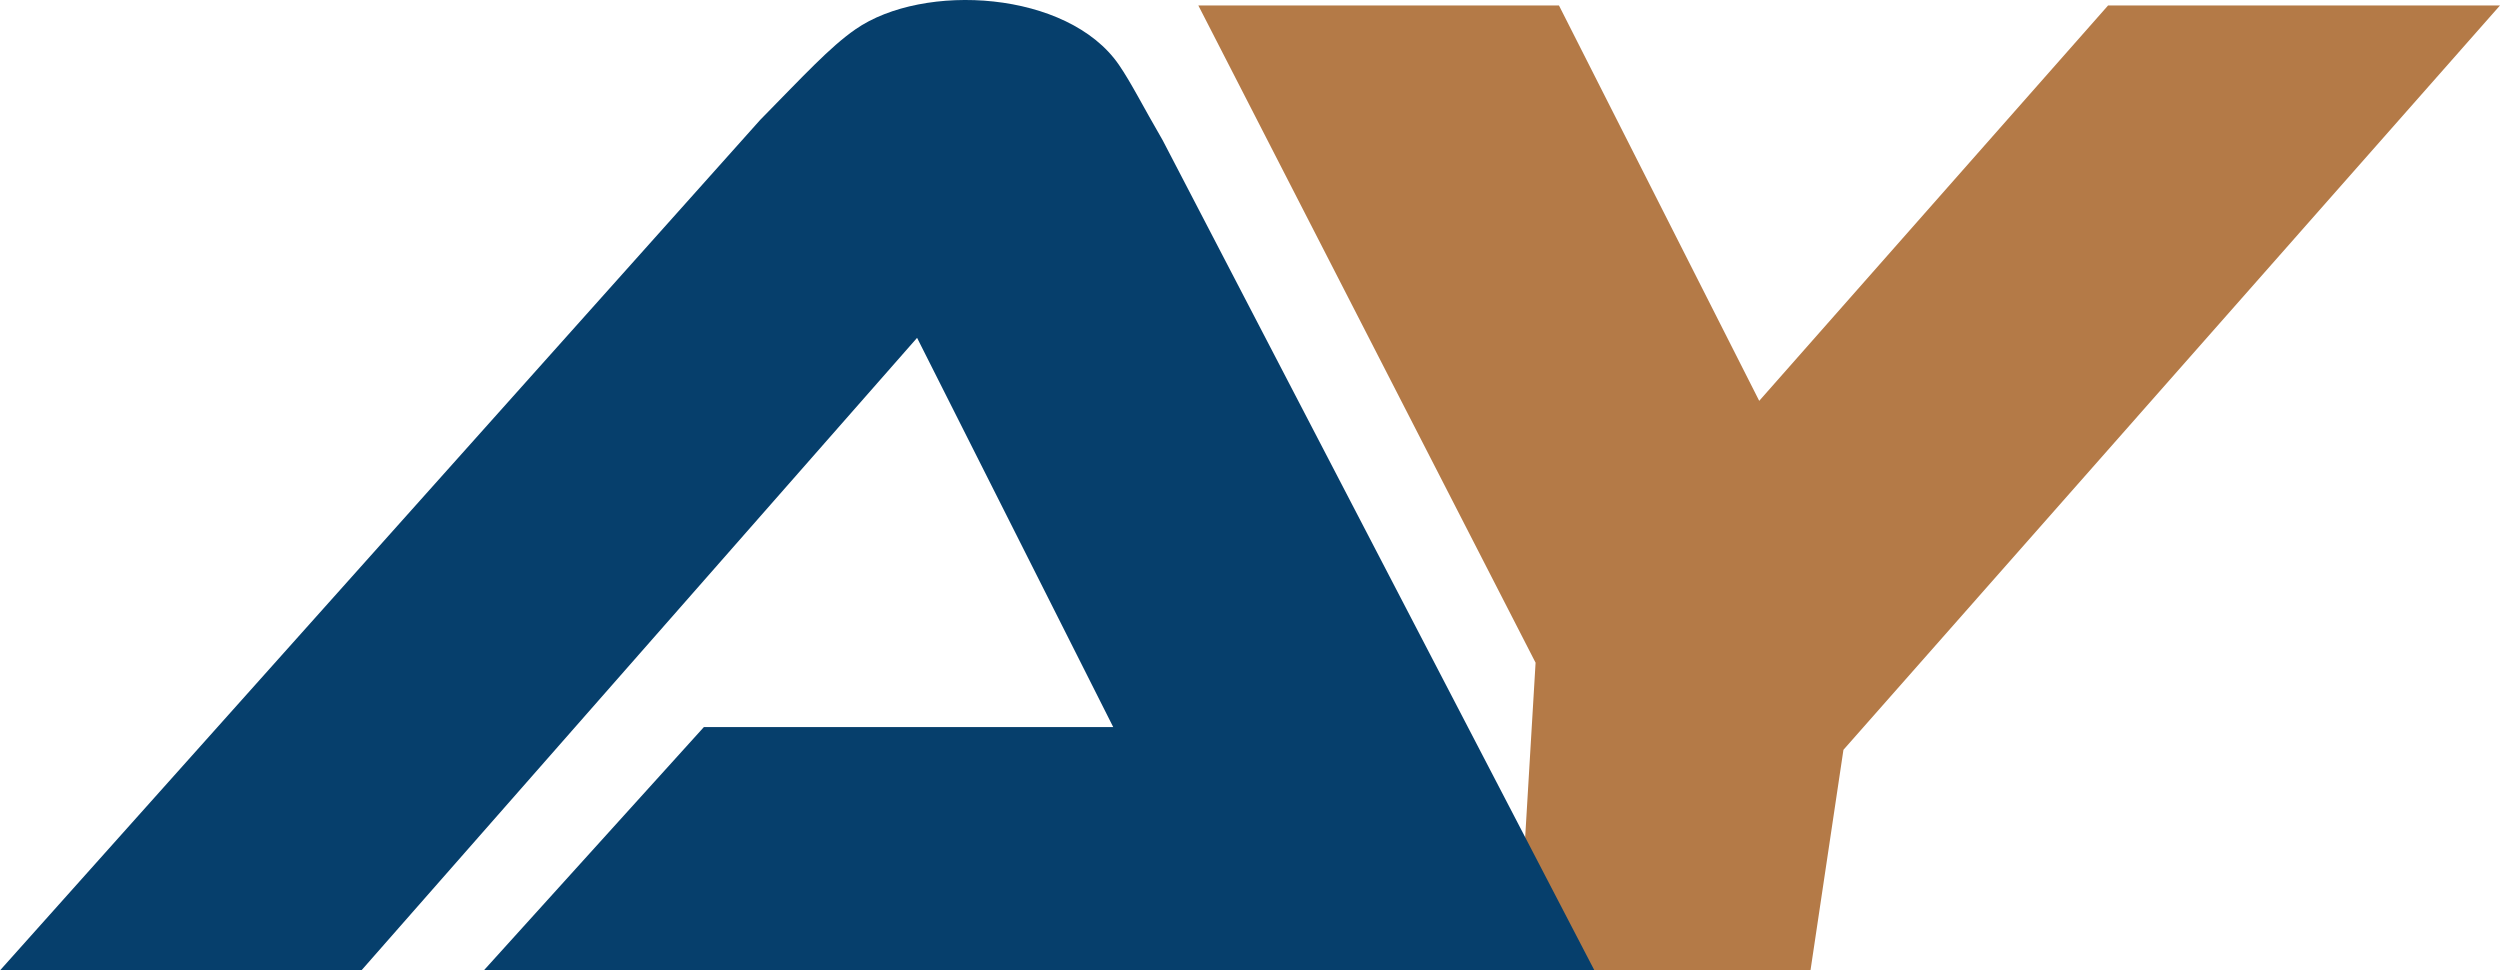
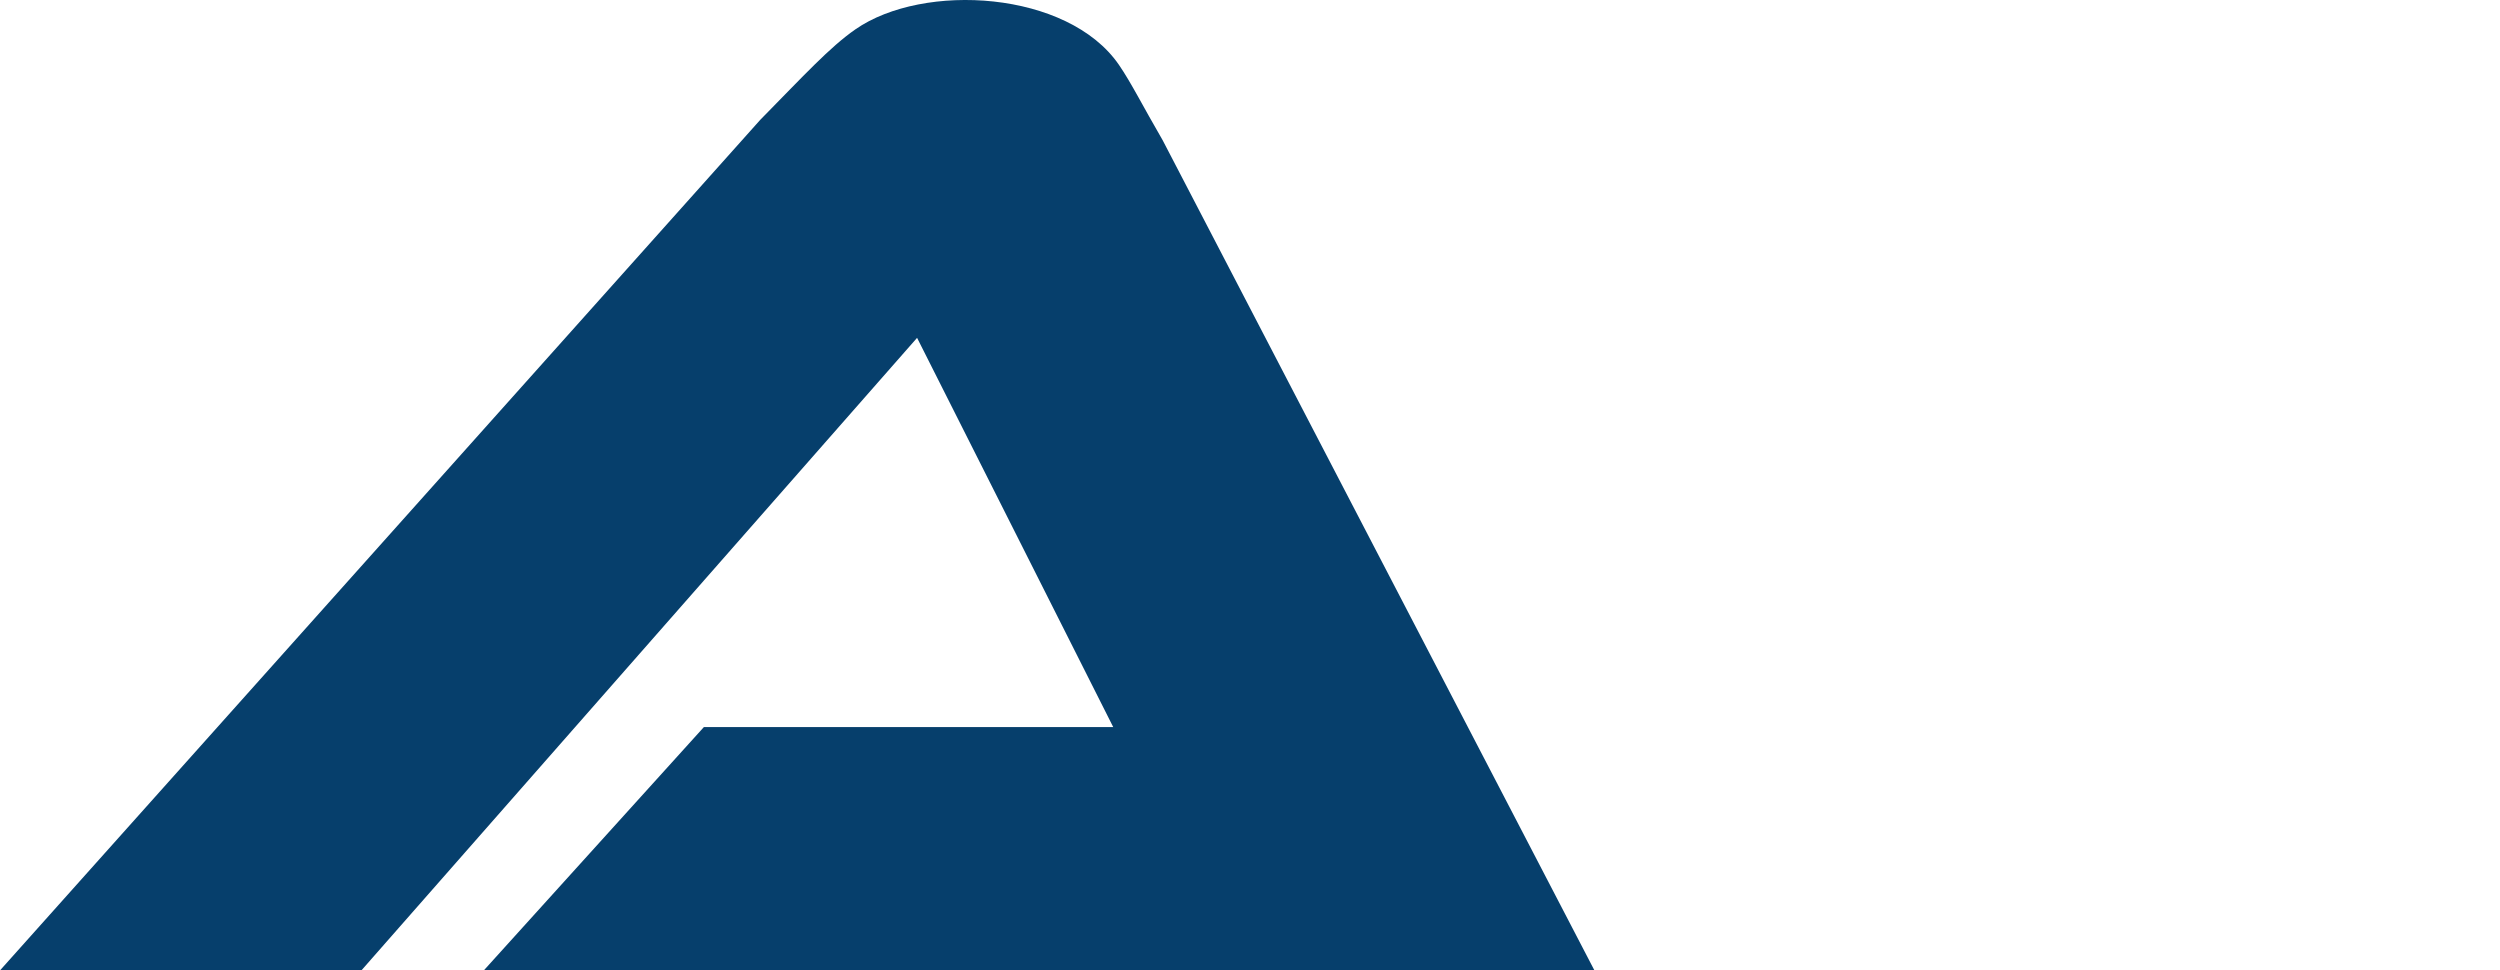
<svg xmlns="http://www.w3.org/2000/svg" data-bbox="0 -0.003 3874.26 1503.833" viewBox="0 0 3874.26 1503.83" height="57.934" width="149.254" shape-rendering="geometricPrecision" text-rendering="geometricPrecision" image-rendering="optimizeQuality" fill-rule="evenodd" clip-rule="evenodd" data-type="color">
  <g>
-     <path fill="#b47a47" d="M2465.04 1503.83l-102.17-194.43 16.84-282.39L1857.06 8.46h558.88l310.33 612.73L3266.9 8.46h607.36L2856.79 1162.02l-51.07 341.81h-340.68z" data-color="1" />
    <path d="M1090.85 1126.71l-341.08 377.12H2470.9L1826.43 264.69c-8.2-15.76-16.4-31.53-24.61-47.3-30.75-52.87-48.86-89.36-67.89-117.02-78.97-114.77-302.64-128.34-408.3-54.89-39.85 27.69-80.06 71.75-147.58 140.35l-38.82 43.45L0 1503.83h560.05l861.15-980.28 303.95 603.15-634.3.01z" fill="#063f6c" data-color="2" />
  </g>
</svg>